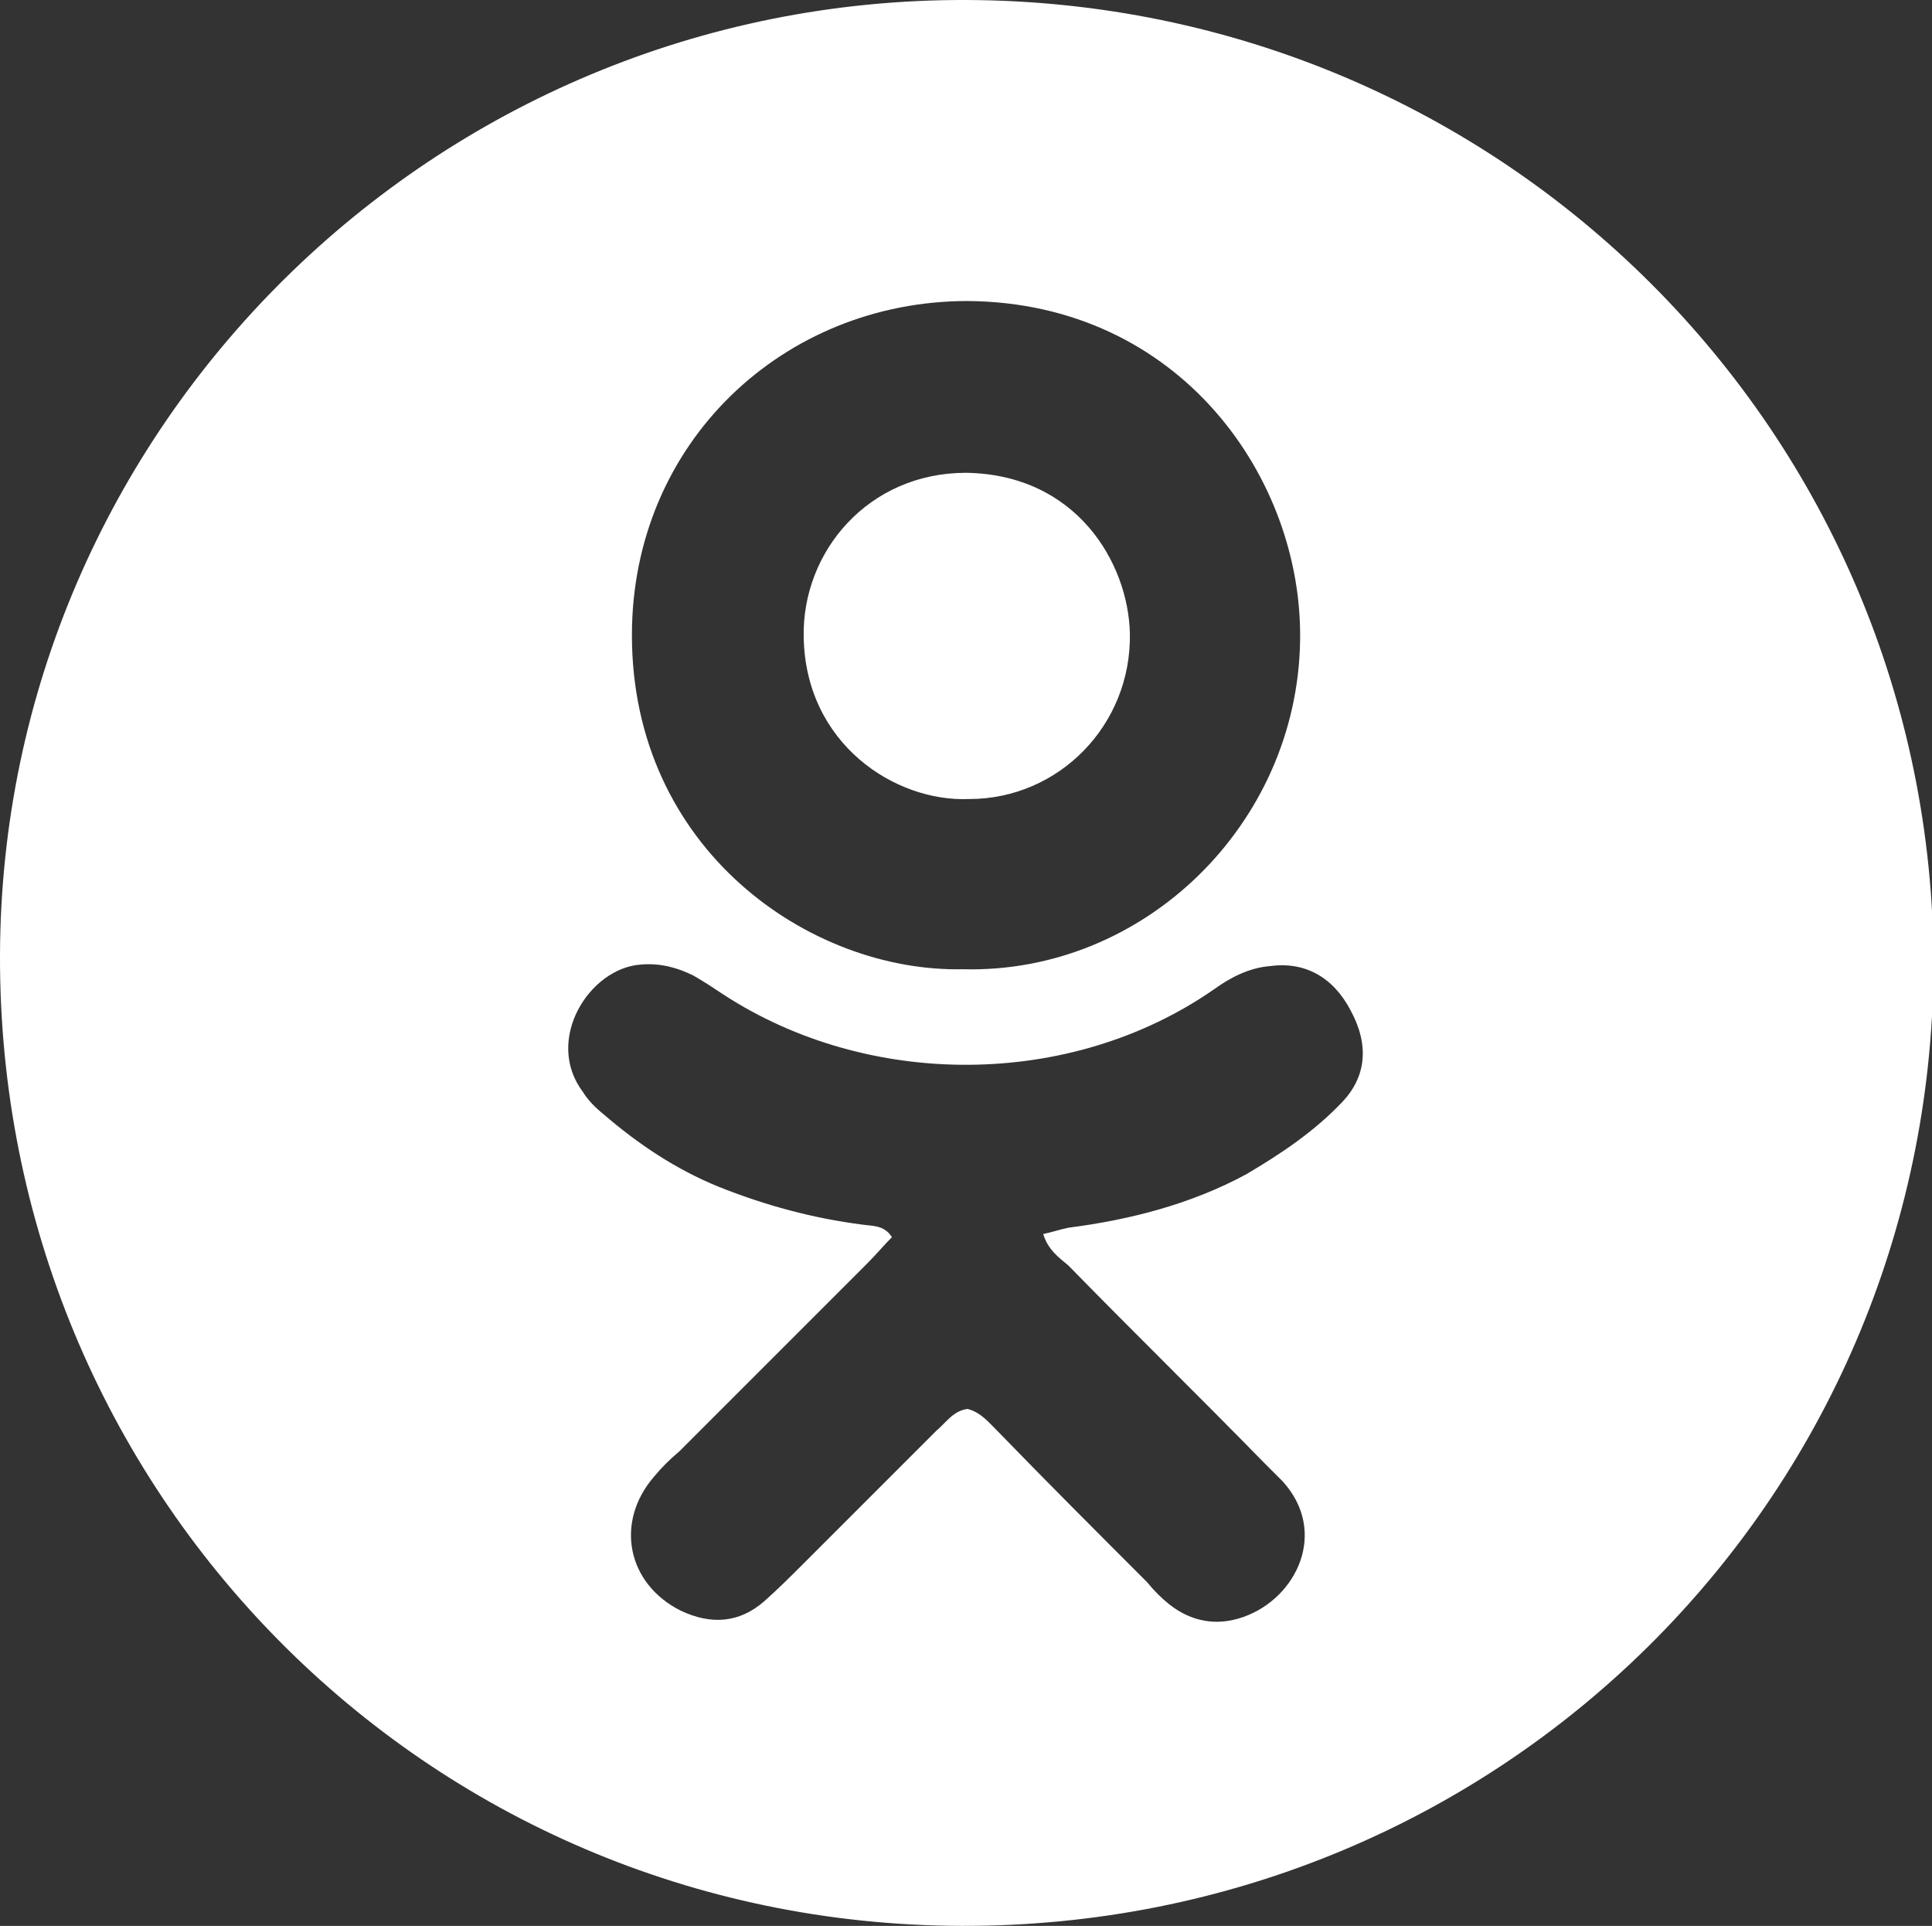
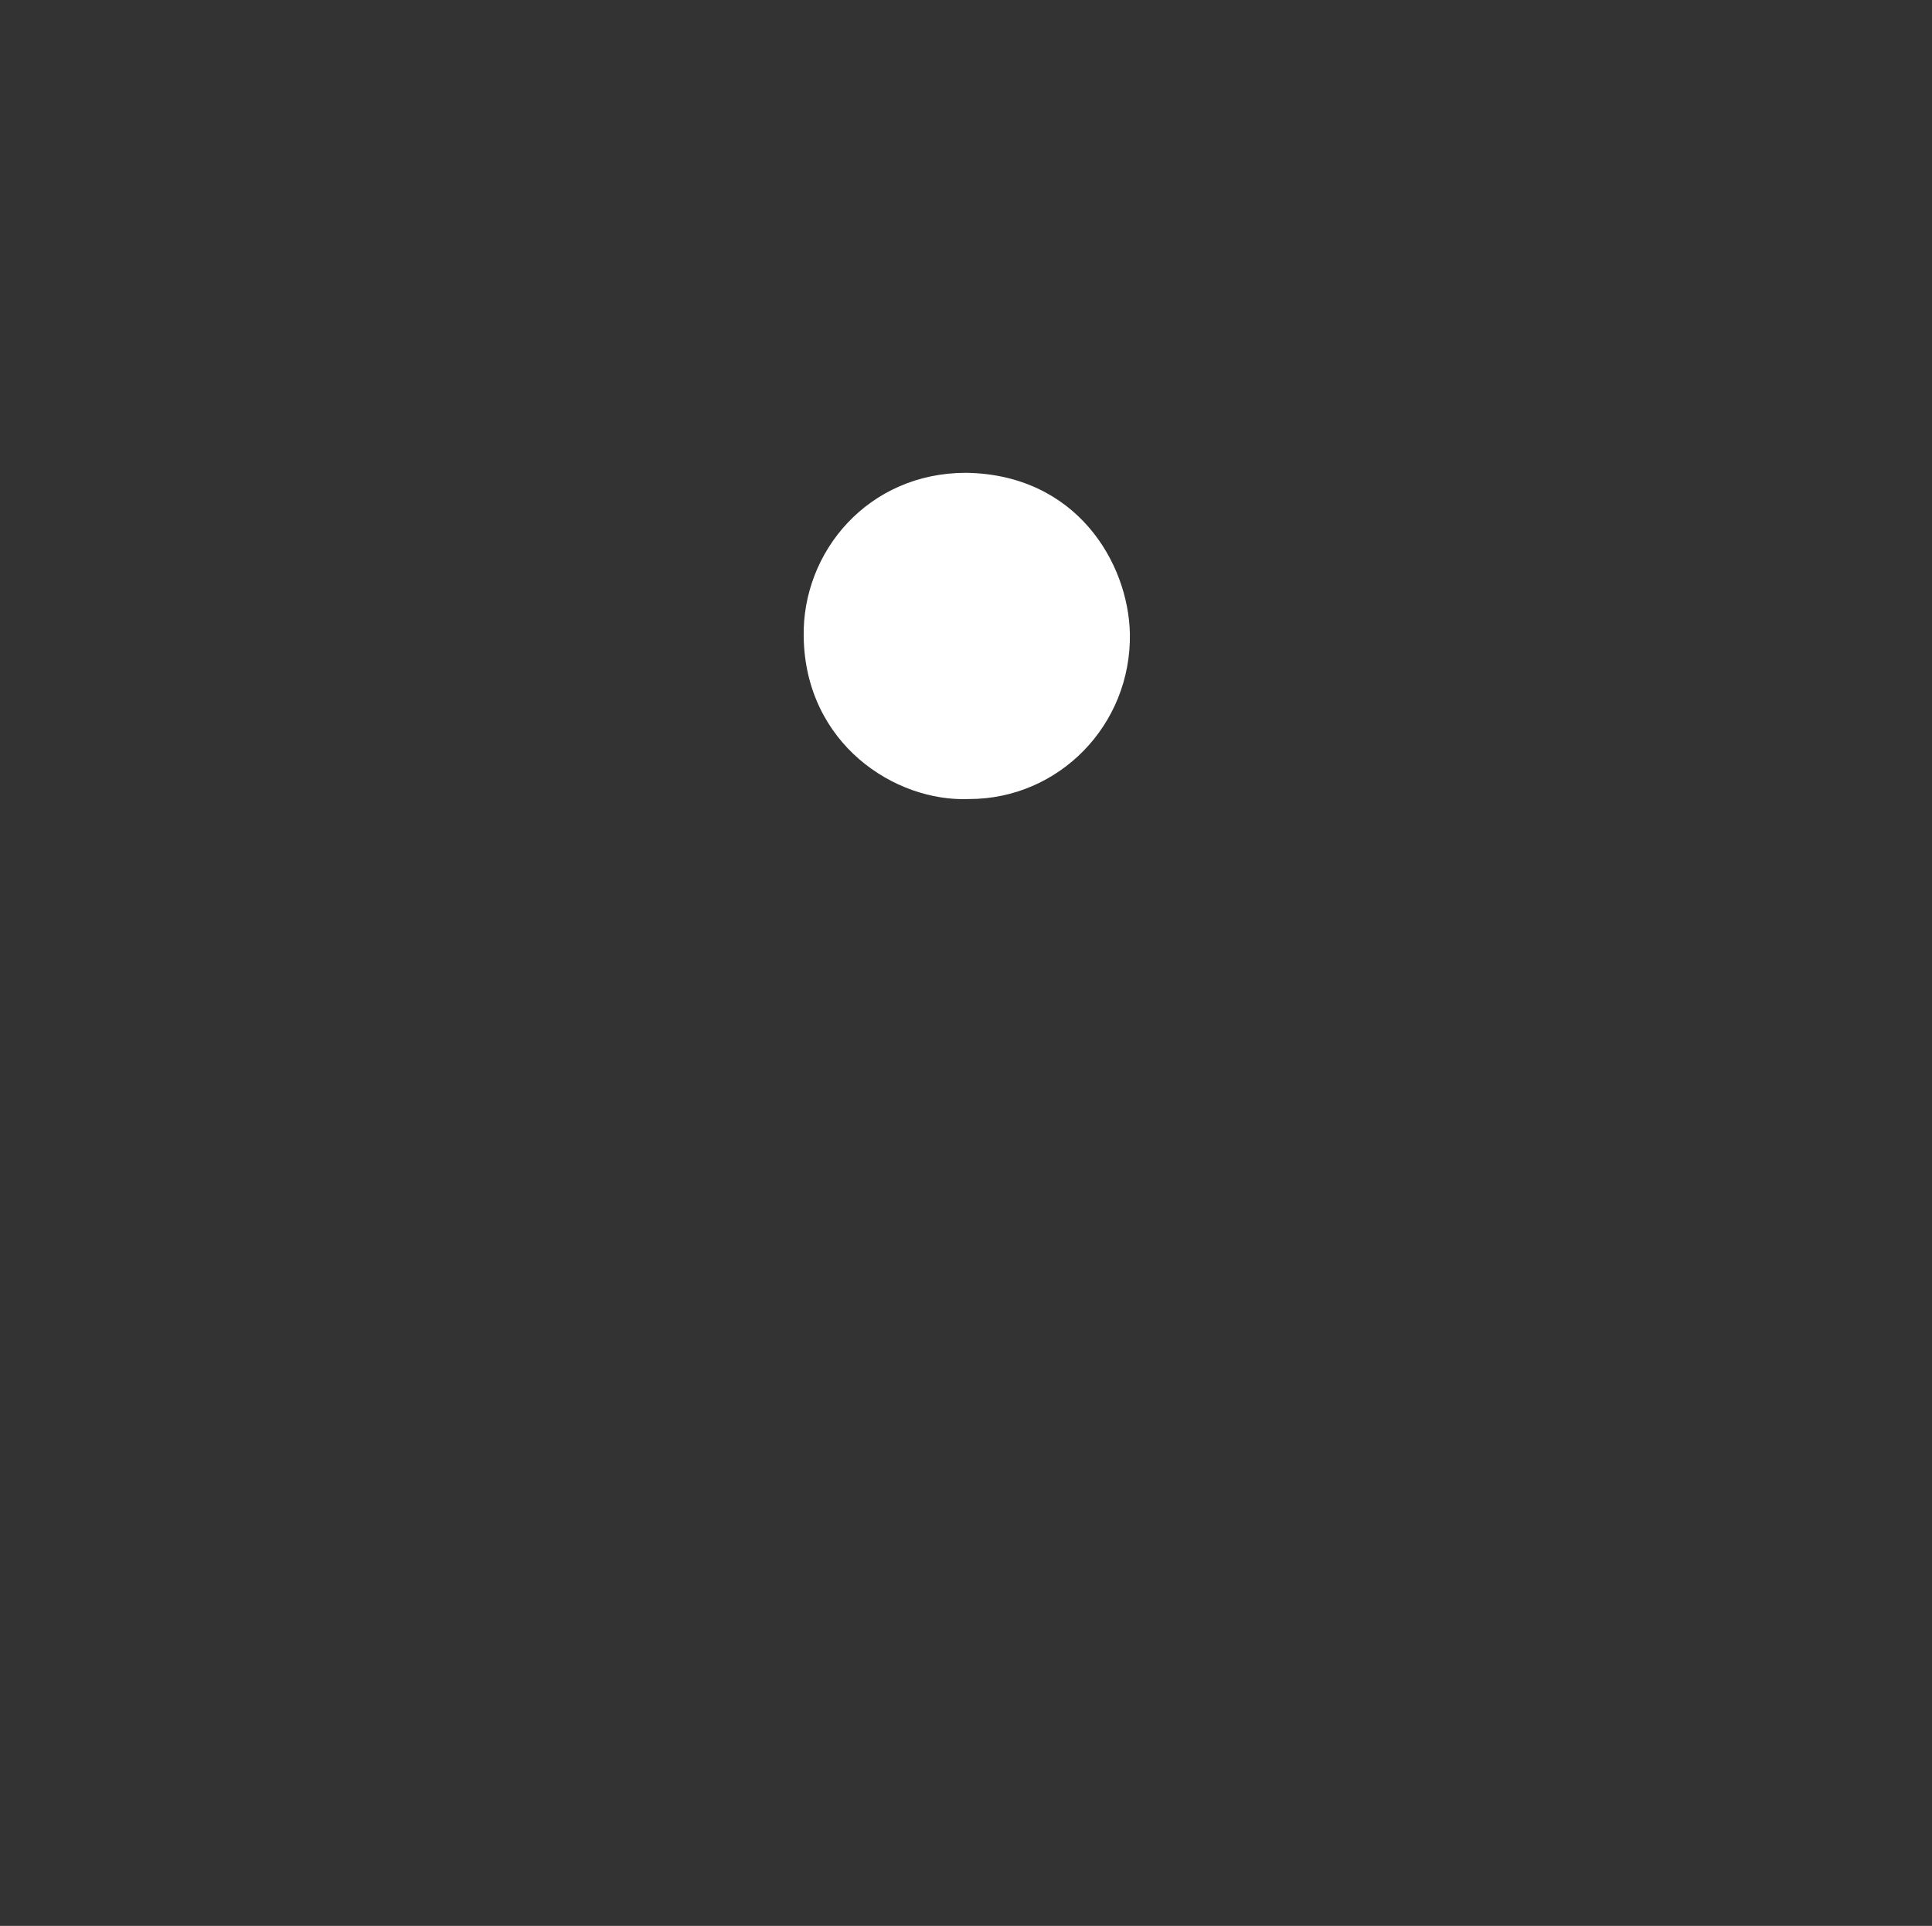
<svg xmlns="http://www.w3.org/2000/svg" id="Layer_1" x="0px" y="0px" width="122.6px" height="122.2px" viewBox="0 0 122.6 122.2" style="enable-background:new 0 0 122.6 122.2;" xml:space="preserve">
  <rect x="0" y="0" width="122.6" height="122.2" fill="#333333" stroke="none" />
  <style type="text/css"> .st0{fill:#FFFFFF;} .st1{fill:#4C98F2;} .st2{fill-rule:evenodd;clip-rule:evenodd;fill:#FFFFFF;} .st3{fill:#FF8080;} .st4{fill-rule:evenodd;clip-rule:evenodd;fill:#FF6555;} .st5{fill-rule:evenodd;clip-rule:evenodd;fill:#4C98F2;} .st6{fill-rule:evenodd;clip-rule:evenodd;fill:#FF8080;} .st7{fill-rule:evenodd;clip-rule:evenodd;fill:#80C4FF;} .st8{fill-rule:evenodd;clip-rule:evenodd;fill:#E3EEFF;} .st9{fill-rule:evenodd;clip-rule:evenodd;fill:#FFDBD8;} </style>
  <g>
-     <path class="st0" d="M61.3,0C27.6-0.1,0.1,27.1,0,60.6c-0.1,34,27,61.5,61,61.6c34.1,0.1,61.5-27,61.7-60.9 C122.7,27.4,95.3,0.1,61.3,0z M61.4,19.1c13.5,0.1,21.3,11.3,21.1,21.6c-0.2,11.6-9.9,21.1-21.4,20.8c-9.7,0.2-21-7.6-21-21.2 C40.1,28.1,49.7,19.1,61.4,19.1z M85.2,69.9c-1.8,1.9-3.9,3.3-6.1,4.6c-3.5,1.9-7.4,2.9-11.3,3.4c-0.5,0.1-1.1,0.3-1.6,0.4 c0.3,1,1,1.5,1.6,2c4.1,4.2,8.3,8.3,12.4,12.5c0.4,0.4,0.8,0.8,1.2,1.2c2.9,3.2,0.9,7.4-2.5,8.6c-1.7,0.6-3.3,0.3-4.7-0.8 c-0.5-0.4-1-0.9-1.4-1.4c-3.2-3.2-6.4-6.4-9.6-9.7c-0.5-0.5-1-1.1-1.8-1.3c-0.9,0.1-1.4,0.9-2,1.4c-2.8,2.8-5.6,5.6-8.4,8.4 c-0.8,0.8-1.6,1.6-2.5,2.4c-1.6,1.4-3.4,1.5-5.3,0.6c-3.4-1.7-4.2-5.6-1.7-8.5c0.5-0.6,1-1.1,1.6-1.6c4-4,7.9-7.9,11.9-11.9 c0.6-0.6,1.1-1.2,1.6-1.7c-0.5-0.8-1.3-0.7-1.9-0.8c-3.1-0.4-6.1-1.2-9.1-2.4c-2.7-1.1-5.1-2.7-7.3-4.6c-0.5-0.4-1-0.9-1.3-1.4 c-2.5-3.3,0.4-7.9,3.7-8.1c1.2-0.1,2.3,0.2,3.3,0.7c0.7,0.4,1.3,0.8,1.9,1.2c9.2,6,22,6,31.1-0.3c1.1-0.8,2.3-1.4,3.6-1.5 c2.2-0.3,4,0.7,5.1,2.8C86.9,66.3,86.7,68.3,85.2,69.9z" />
    <path class="st0" d="M61.3,30C55.1,30,50.9,35,51,40.4c0.1,6.8,5.8,10.5,10.5,10.3c5.7,0,10.3-4.7,10.2-10.5 C71.6,35.7,68.3,30.1,61.3,30z" />
  </g>
</svg>